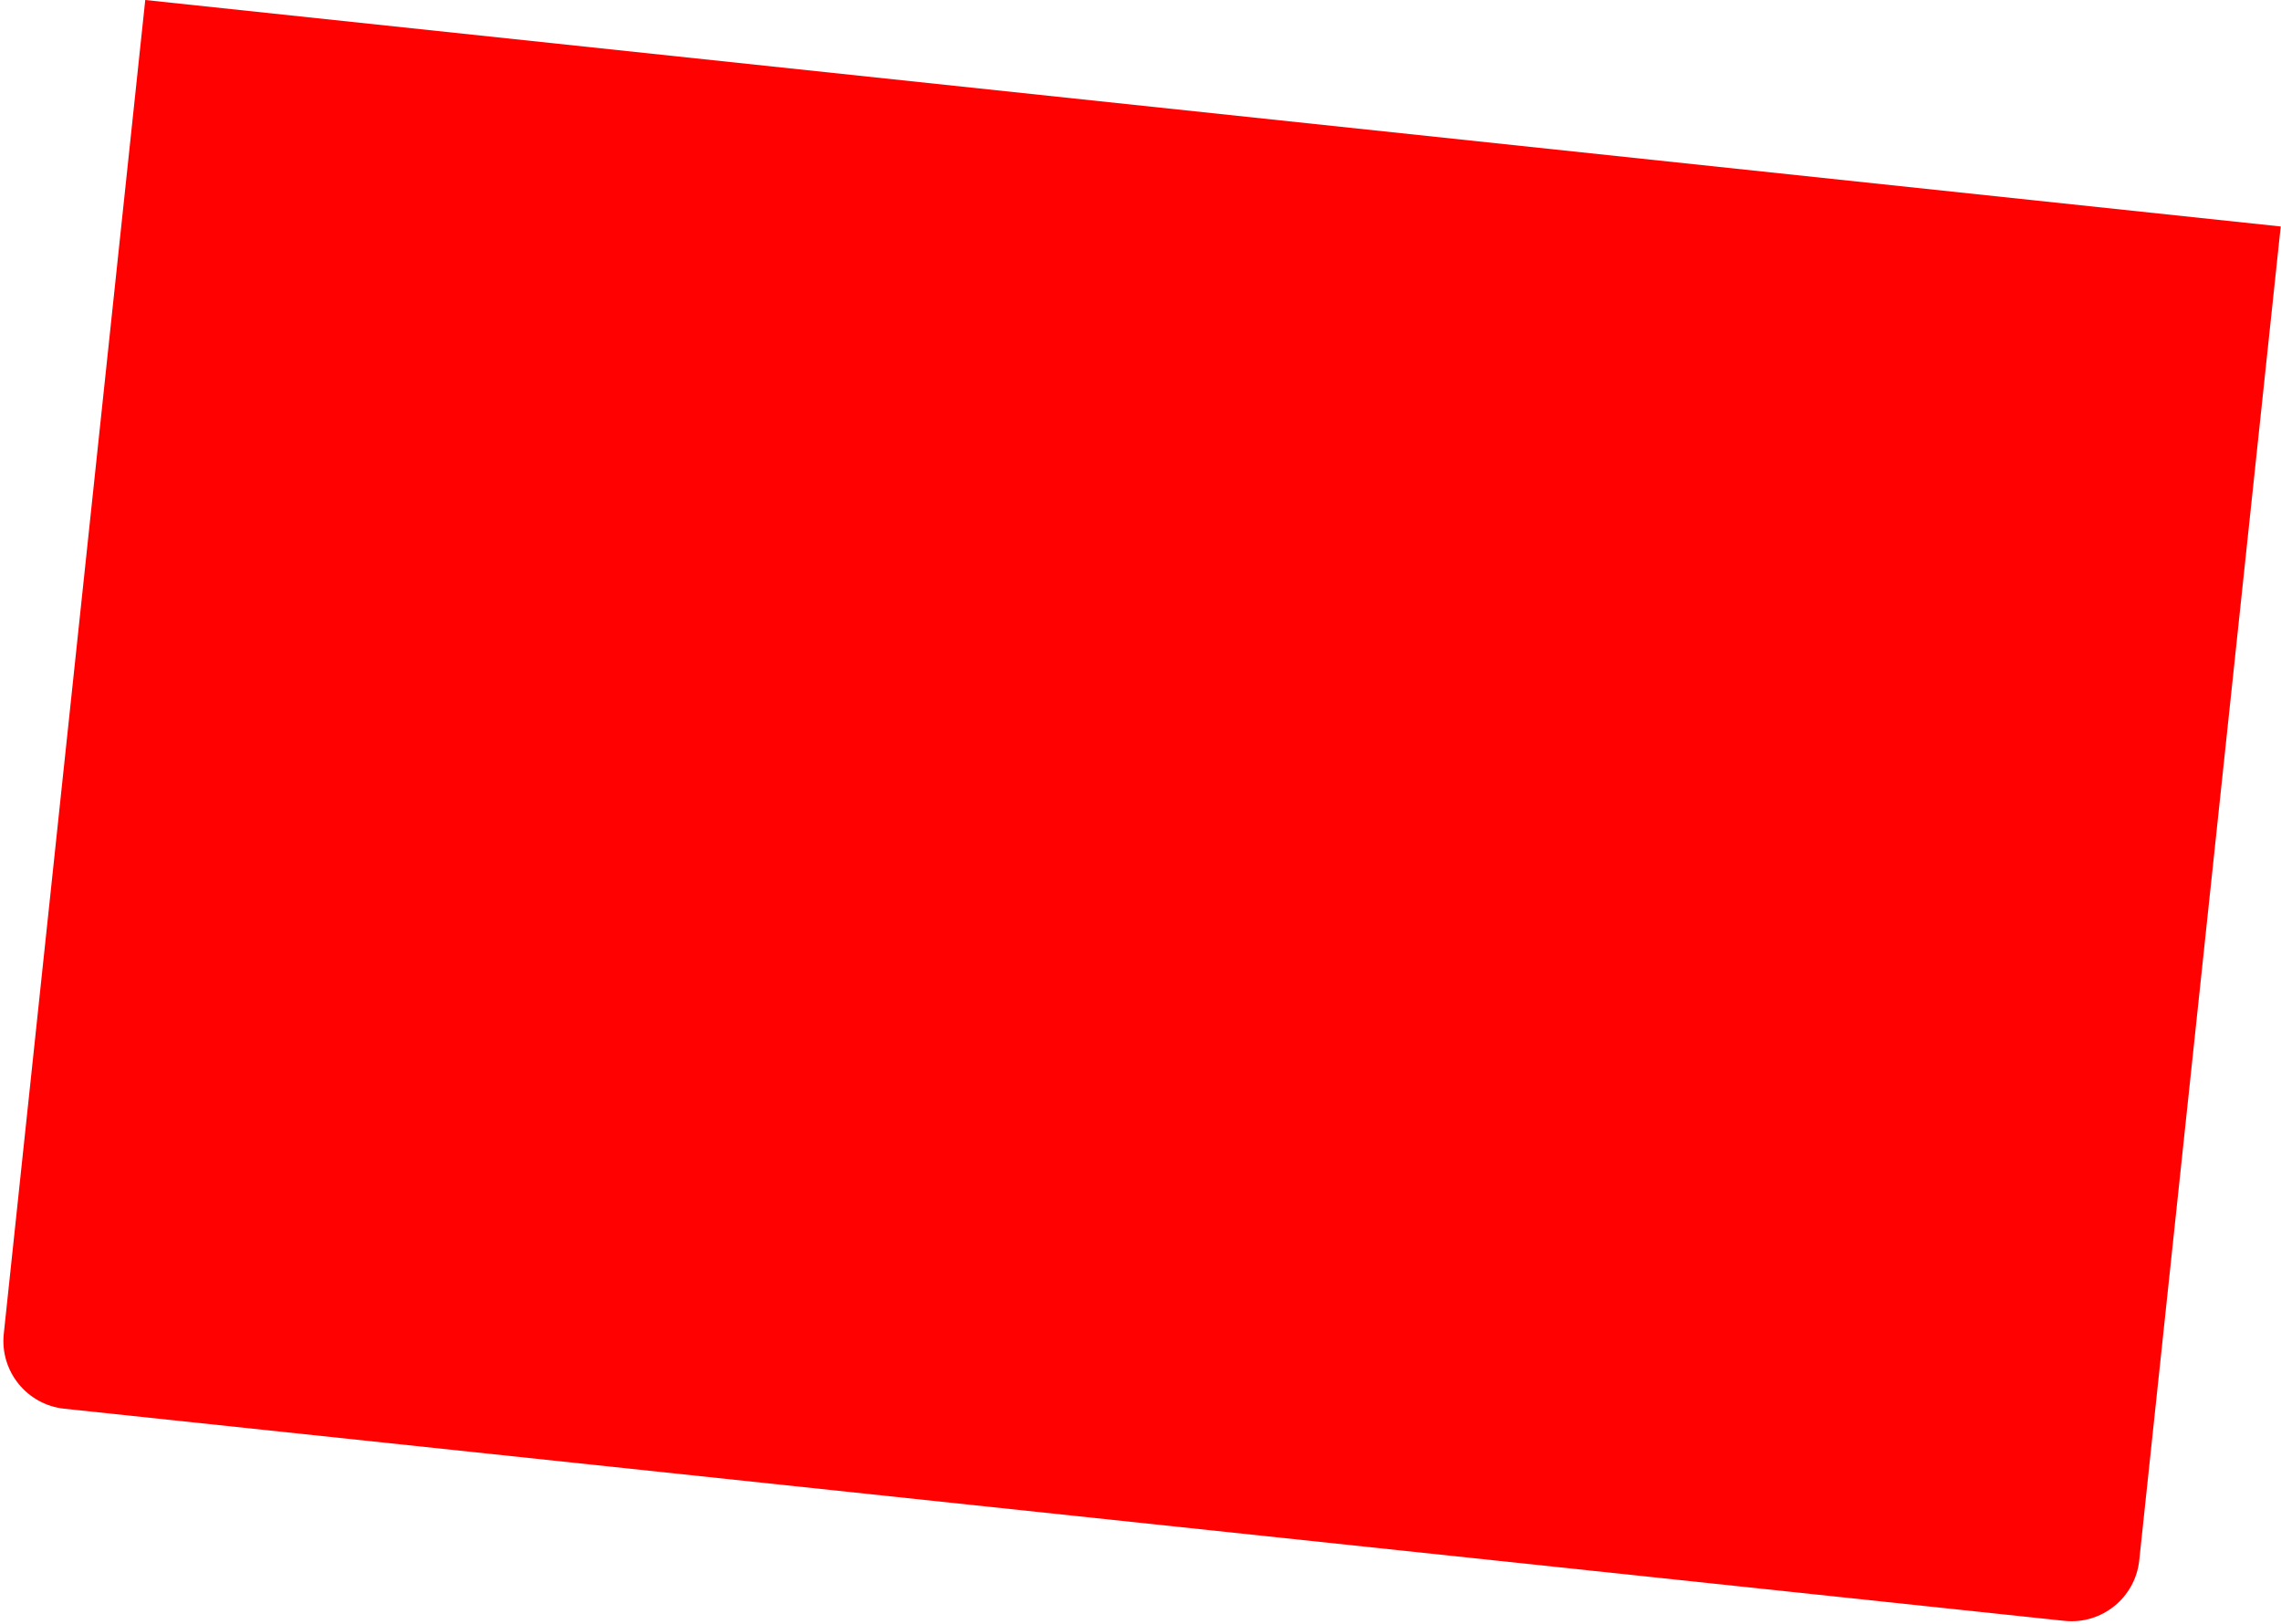
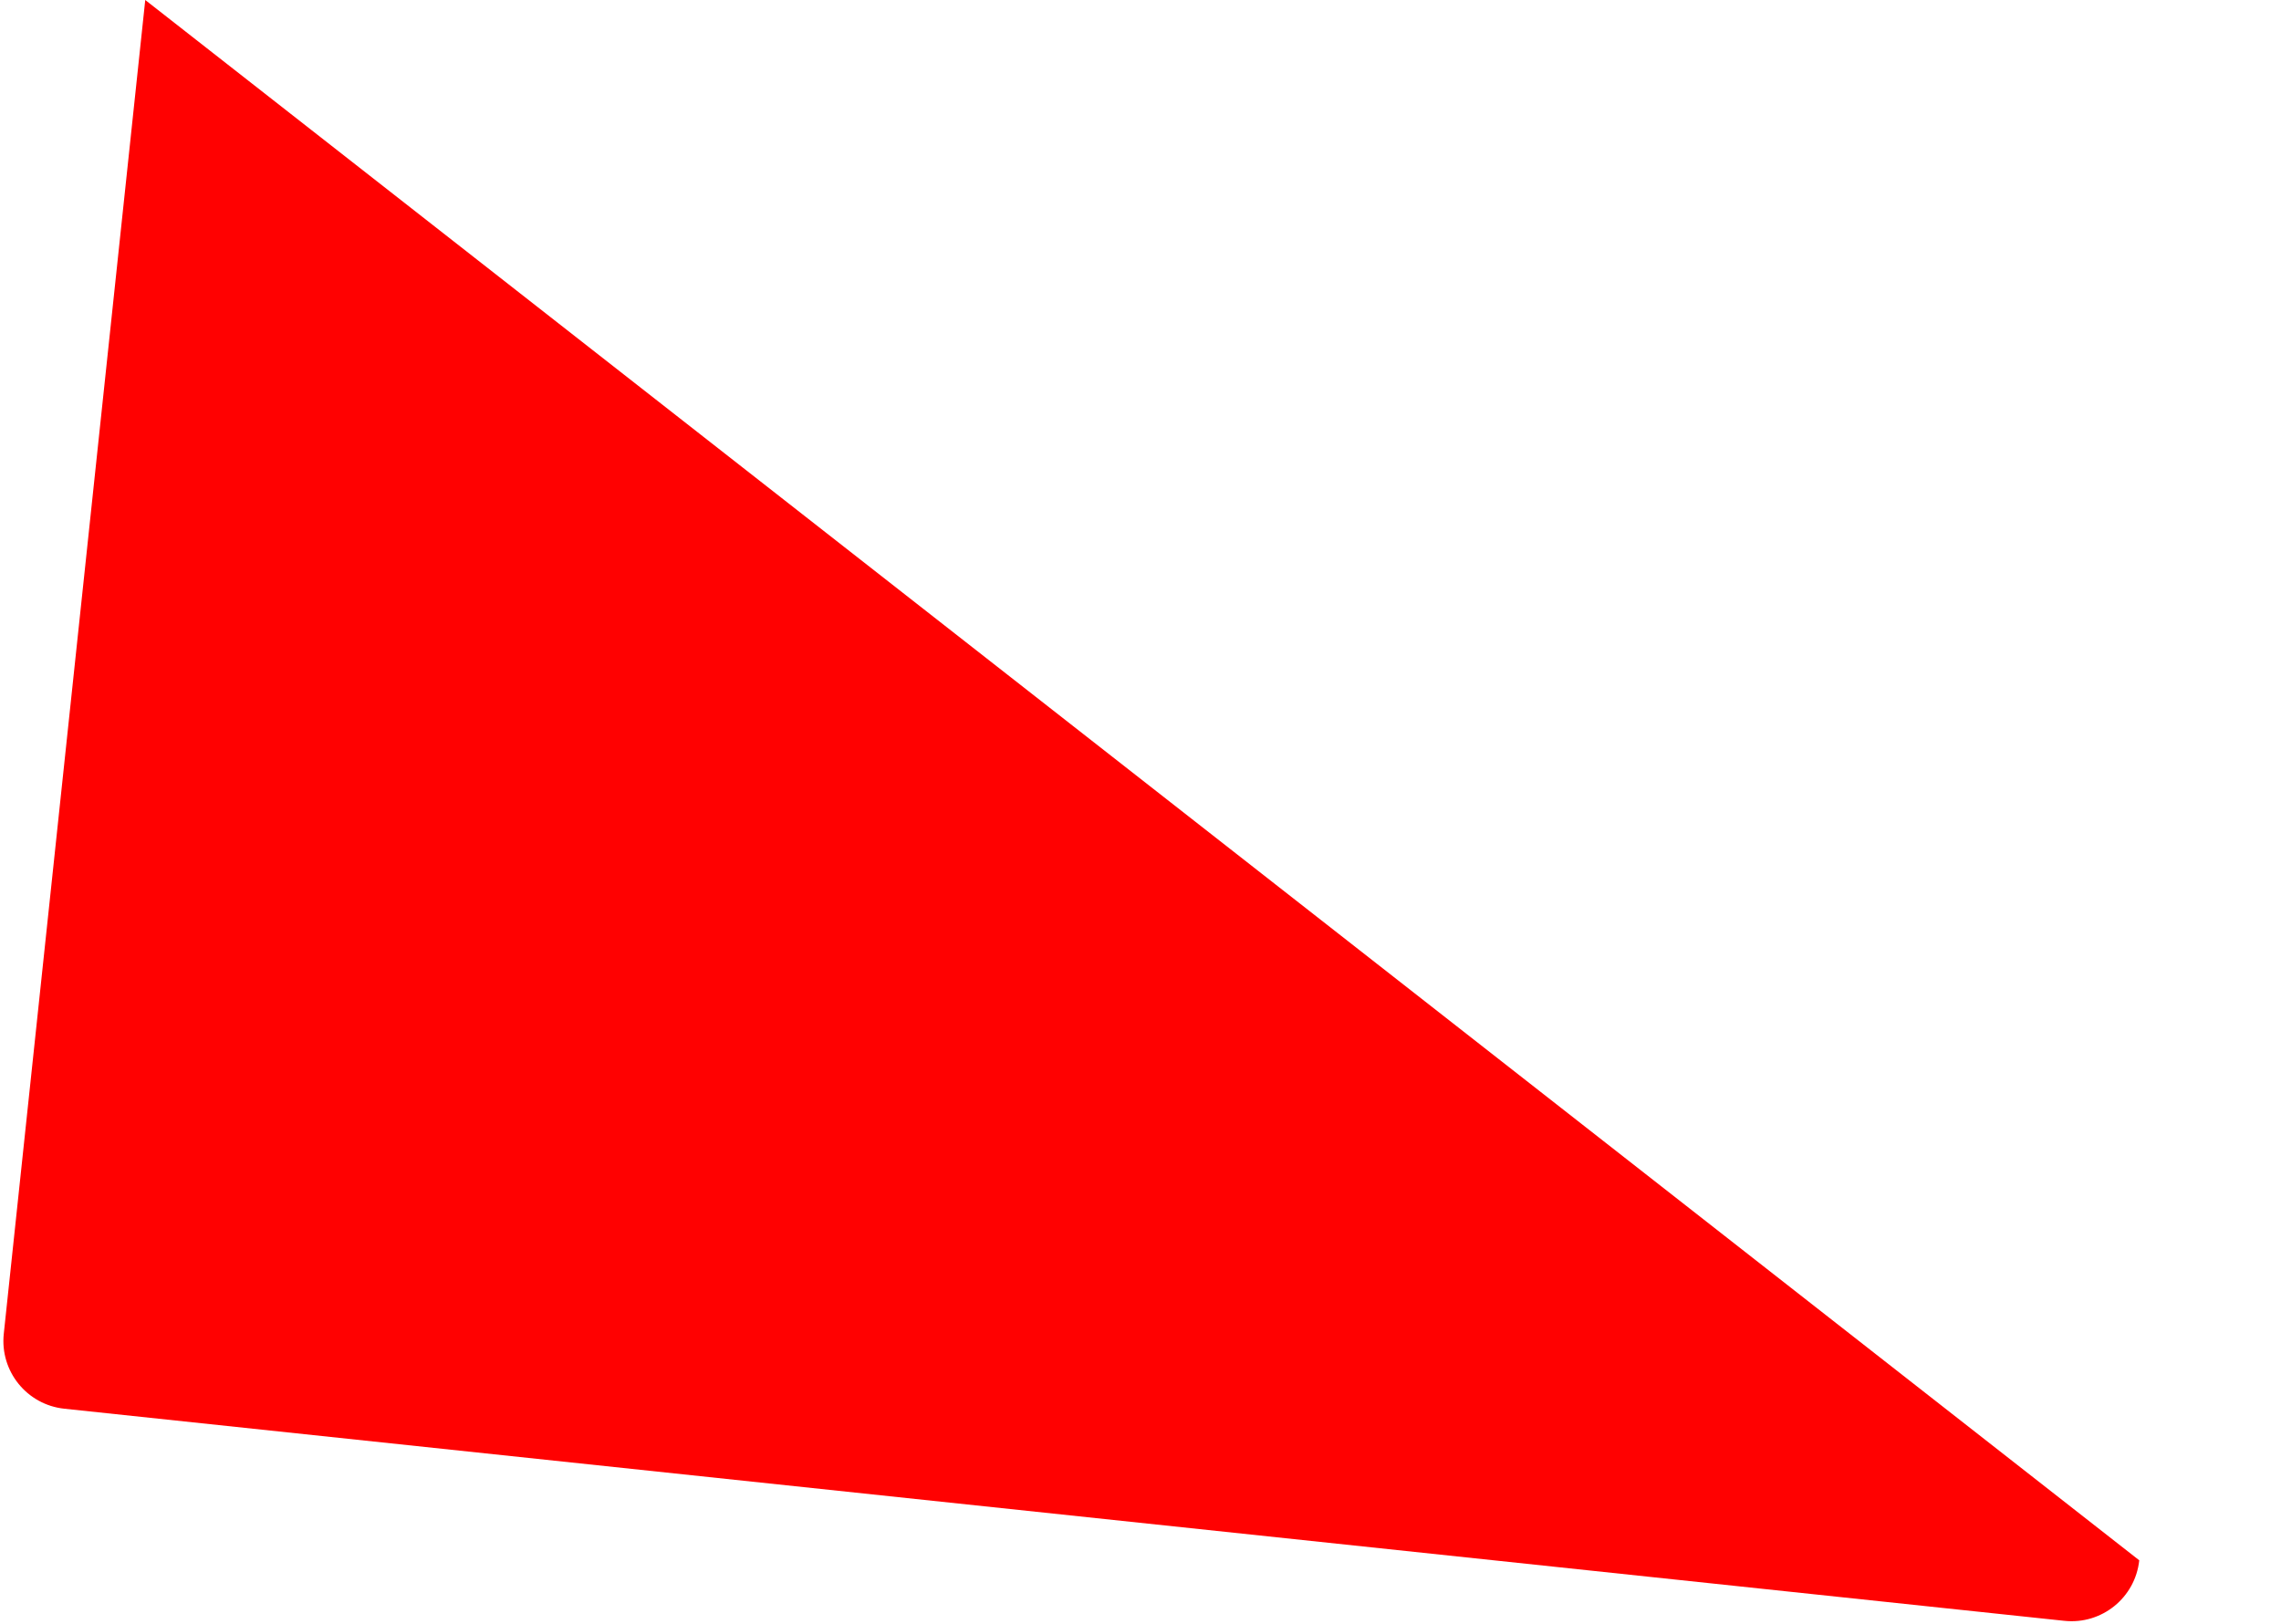
<svg xmlns="http://www.w3.org/2000/svg" width="670" height="477" viewBox="0 0 670 477" fill="none">
-   <path d="M42.664 0L669.917 66.527L628.362 458.329C627.197 469.313 617.348 477.273 606.364 476.108L18.888 413.8C7.904 412.635 -0.056 402.787 1.109 391.803L42.664 0Z" fill="#FF0101" />
+   <path d="M42.664 0L628.362 458.329C627.197 469.313 617.348 477.273 606.364 476.108L18.888 413.8C7.904 412.635 -0.056 402.787 1.109 391.803L42.664 0Z" fill="#FF0101" />
</svg>